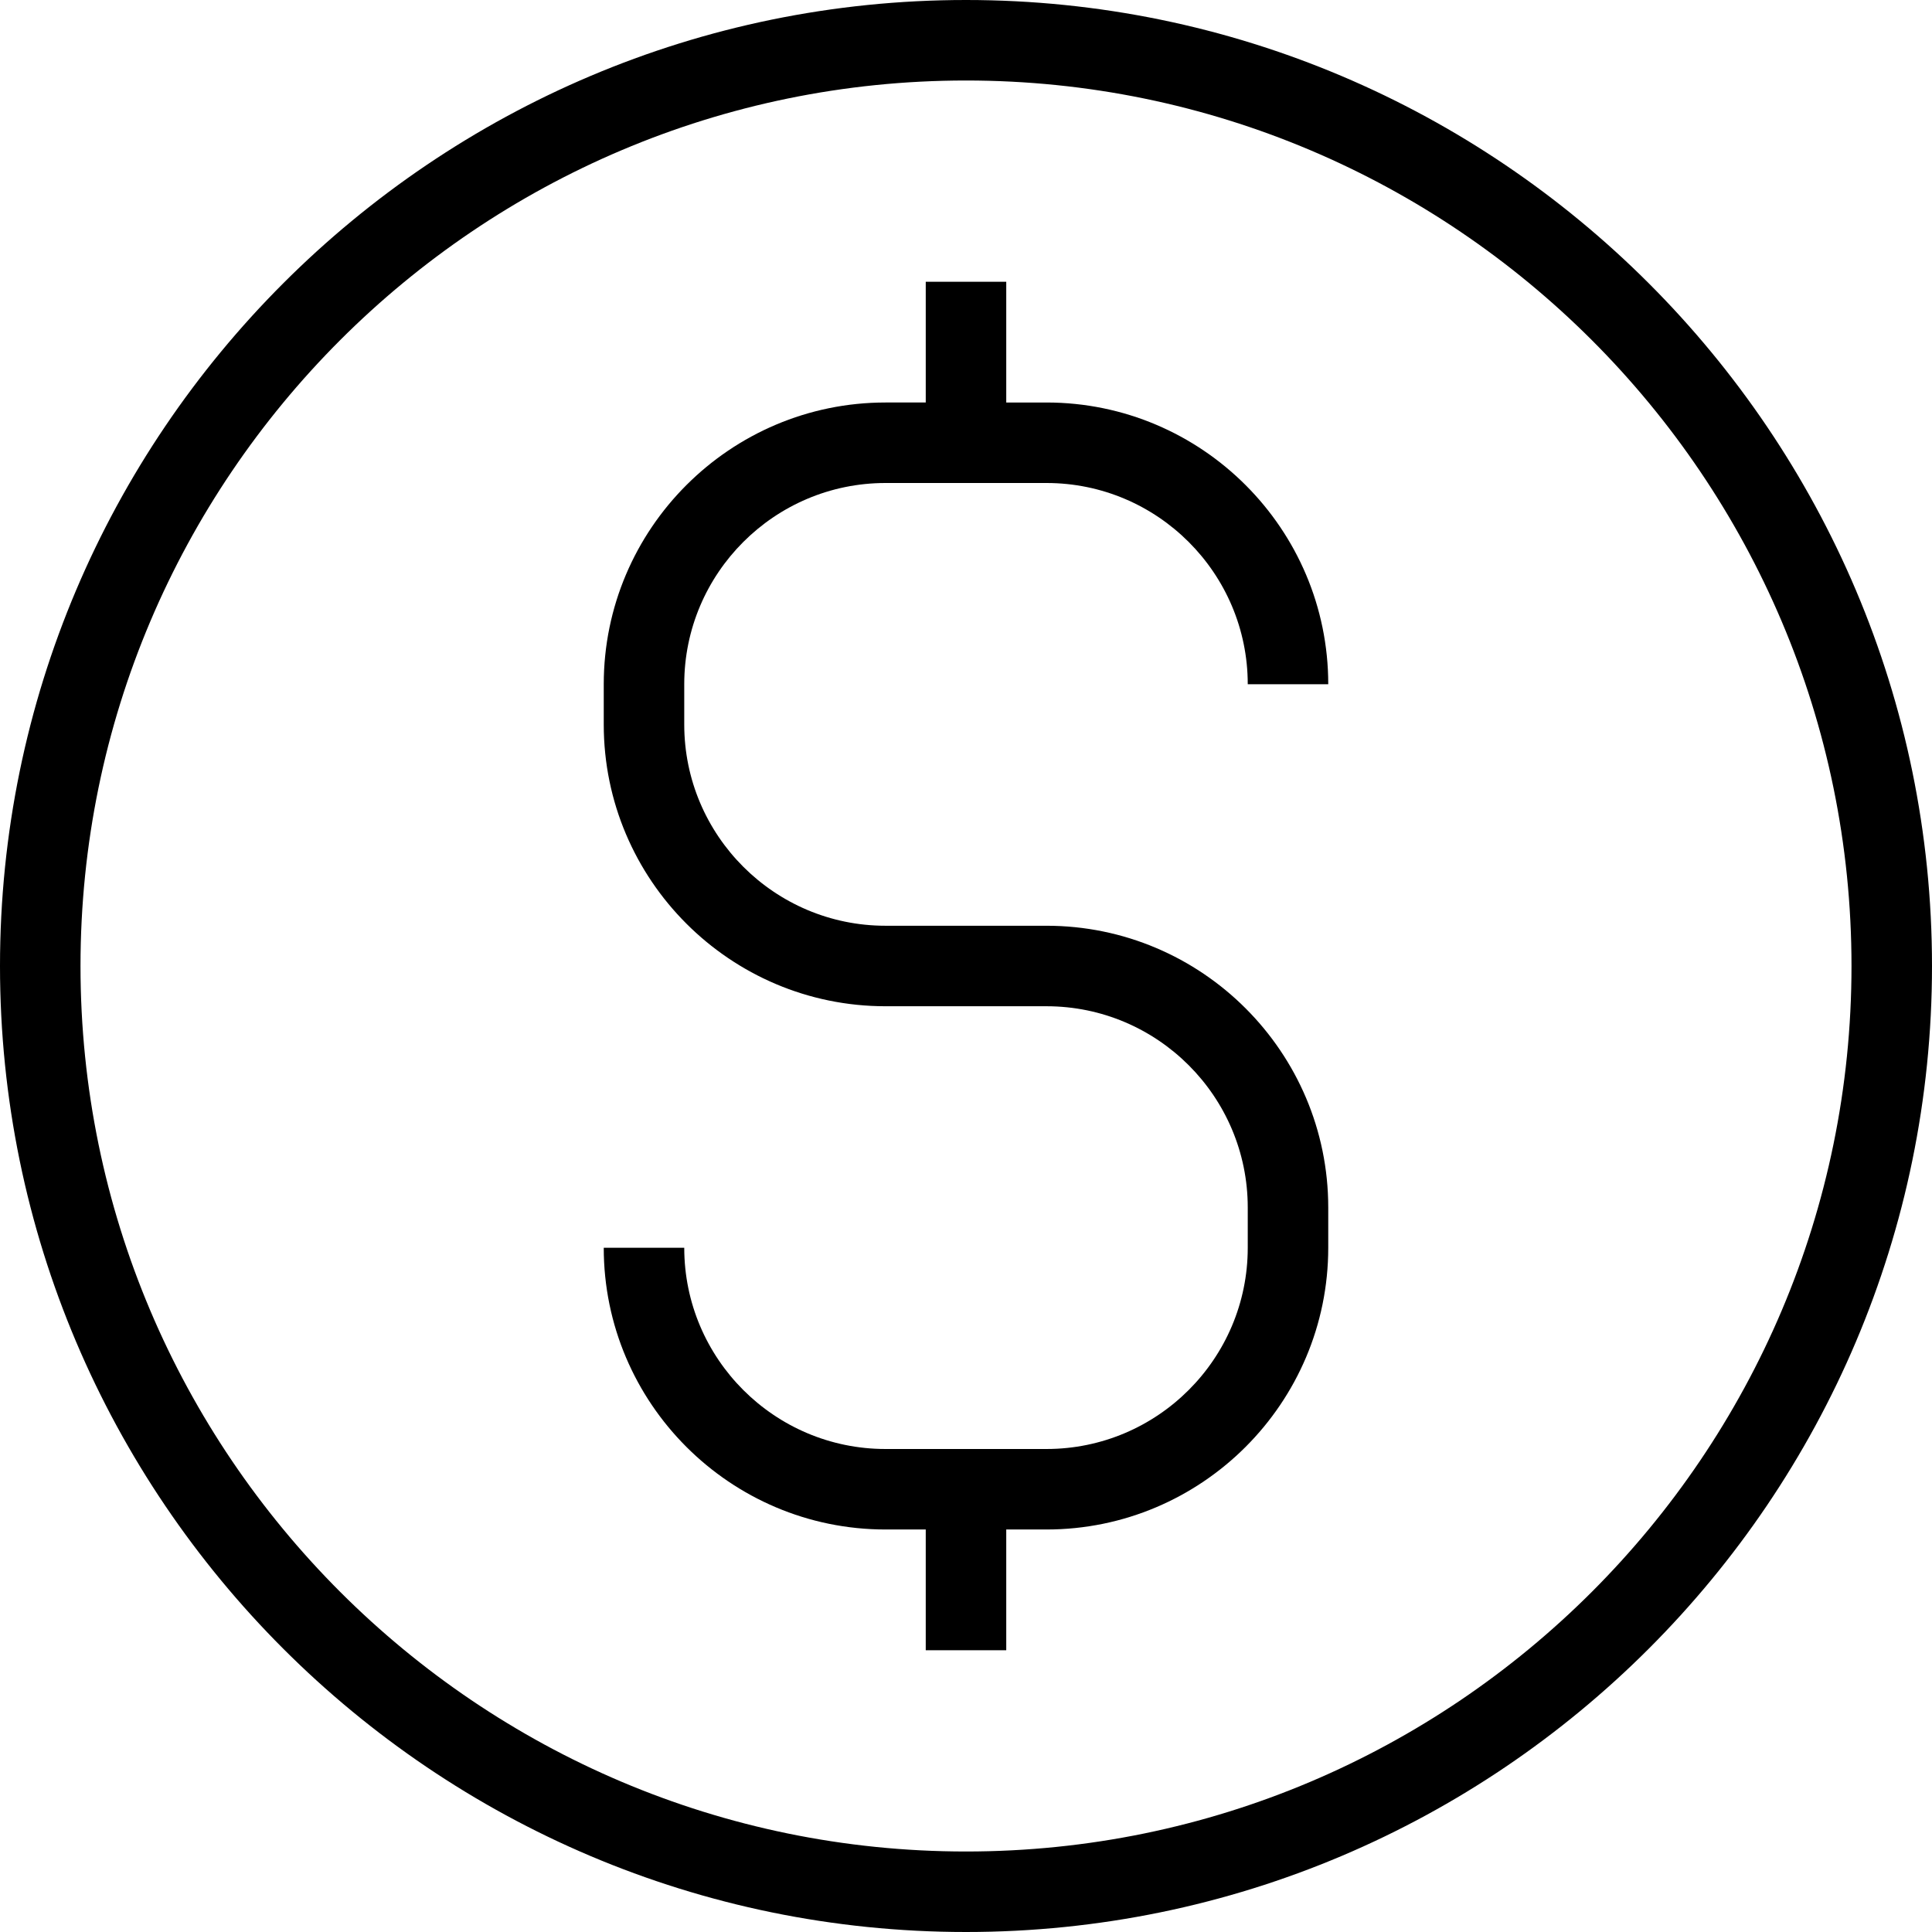
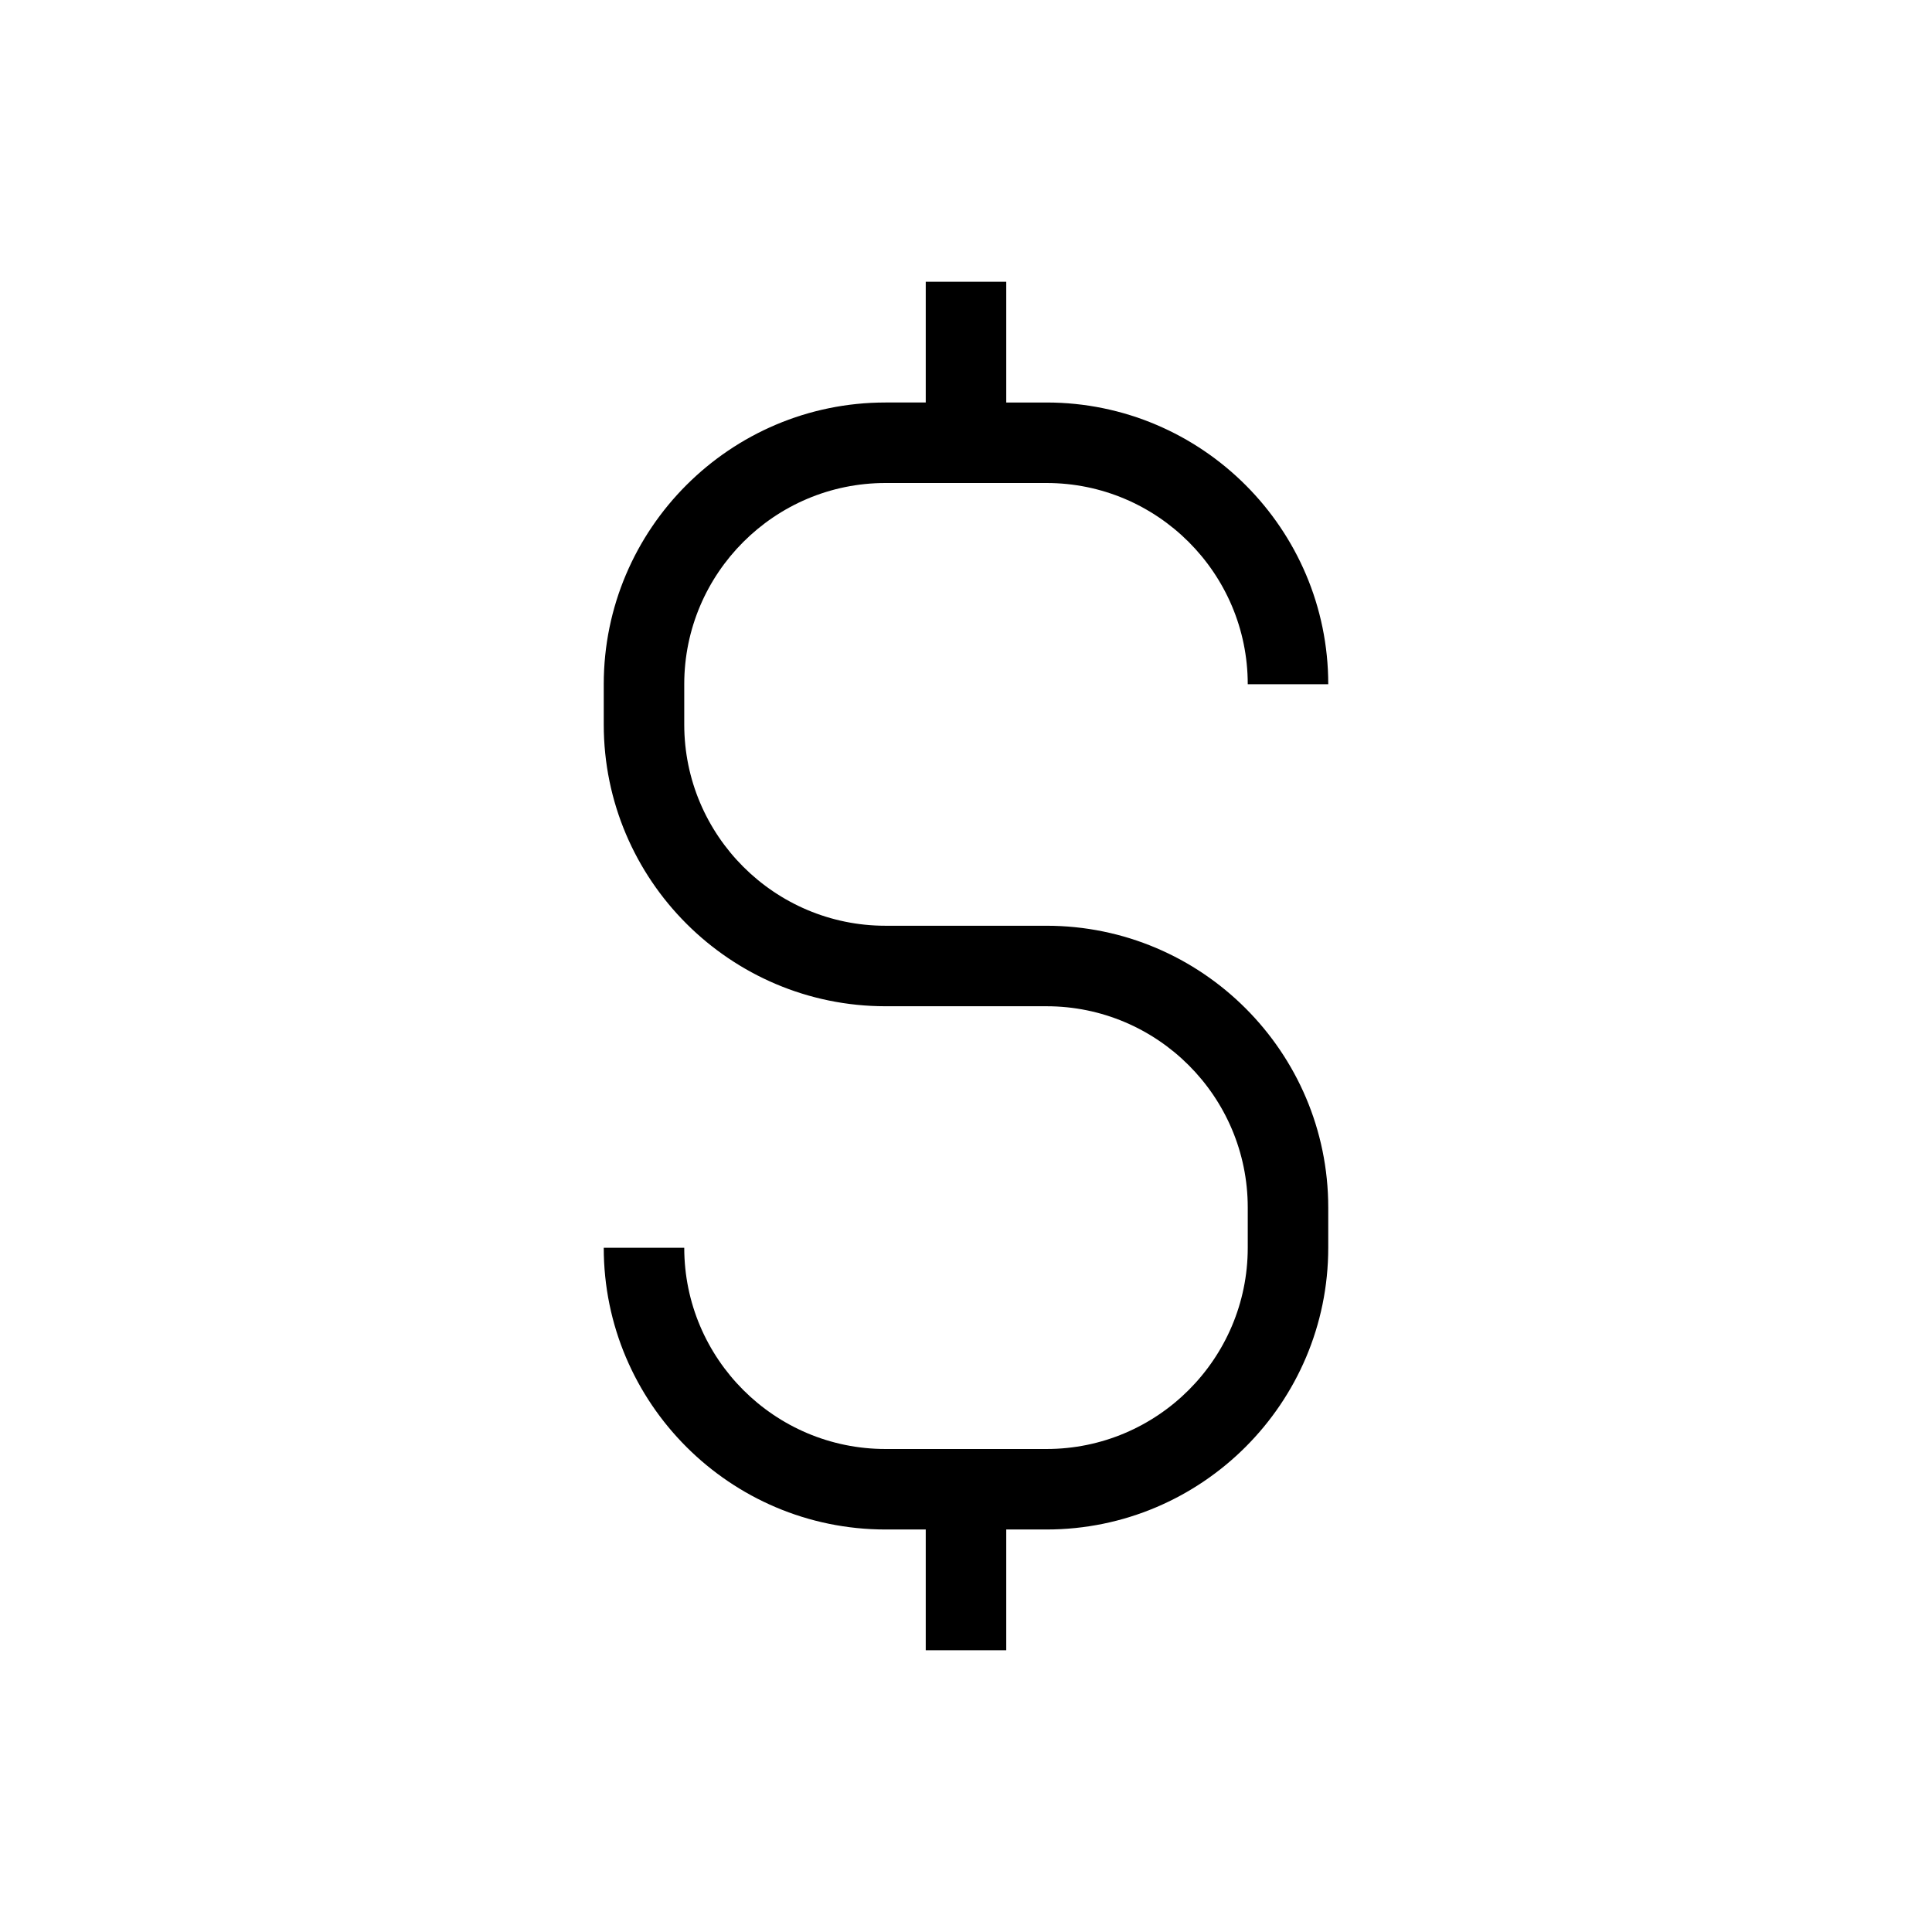
<svg xmlns="http://www.w3.org/2000/svg" height="48.0" preserveAspectRatio="xMidYMid meet" version="1.0" viewBox="1.0 1.0 48.0 48.0" width="48.0" zoomAndPan="magnify">
  <g id="change1_1">
-     <path d="M25,1C11.767,1,1,11.767,1,25s10.767,24,24,24s24-10.767,24-24S38.233,1,25,1z M25,47C12.869,47,3,37.131,3,25 S12.869,3,25,3s22,9.869,22,22S37.131,47,25,47z" fill="inherit" />
    <path d="M23,13h4c2.757,0,5,2.243,5,5h2c0-3.86-3.141-7-7-7h-1V8h-2v3h-1c-3.859,0-7,3.14-7,7v1c0,3.86,3.141,7,7,7h4 c2.757,0,5,2.243,5,5v1c0,2.757-2.243,5-5,5h-4c-2.757,0-5-2.243-5-5h-2c0,3.86,3.141,7,7,7h1v3h2v-3h1c3.859,0,7-3.14,7-7v-1 c0-3.86-3.141-7-7-7h-4c-2.757,0-5-2.243-5-5v-1C18,15.243,20.243,13,23,13z" fill="inherit" />
  </g>
</svg>